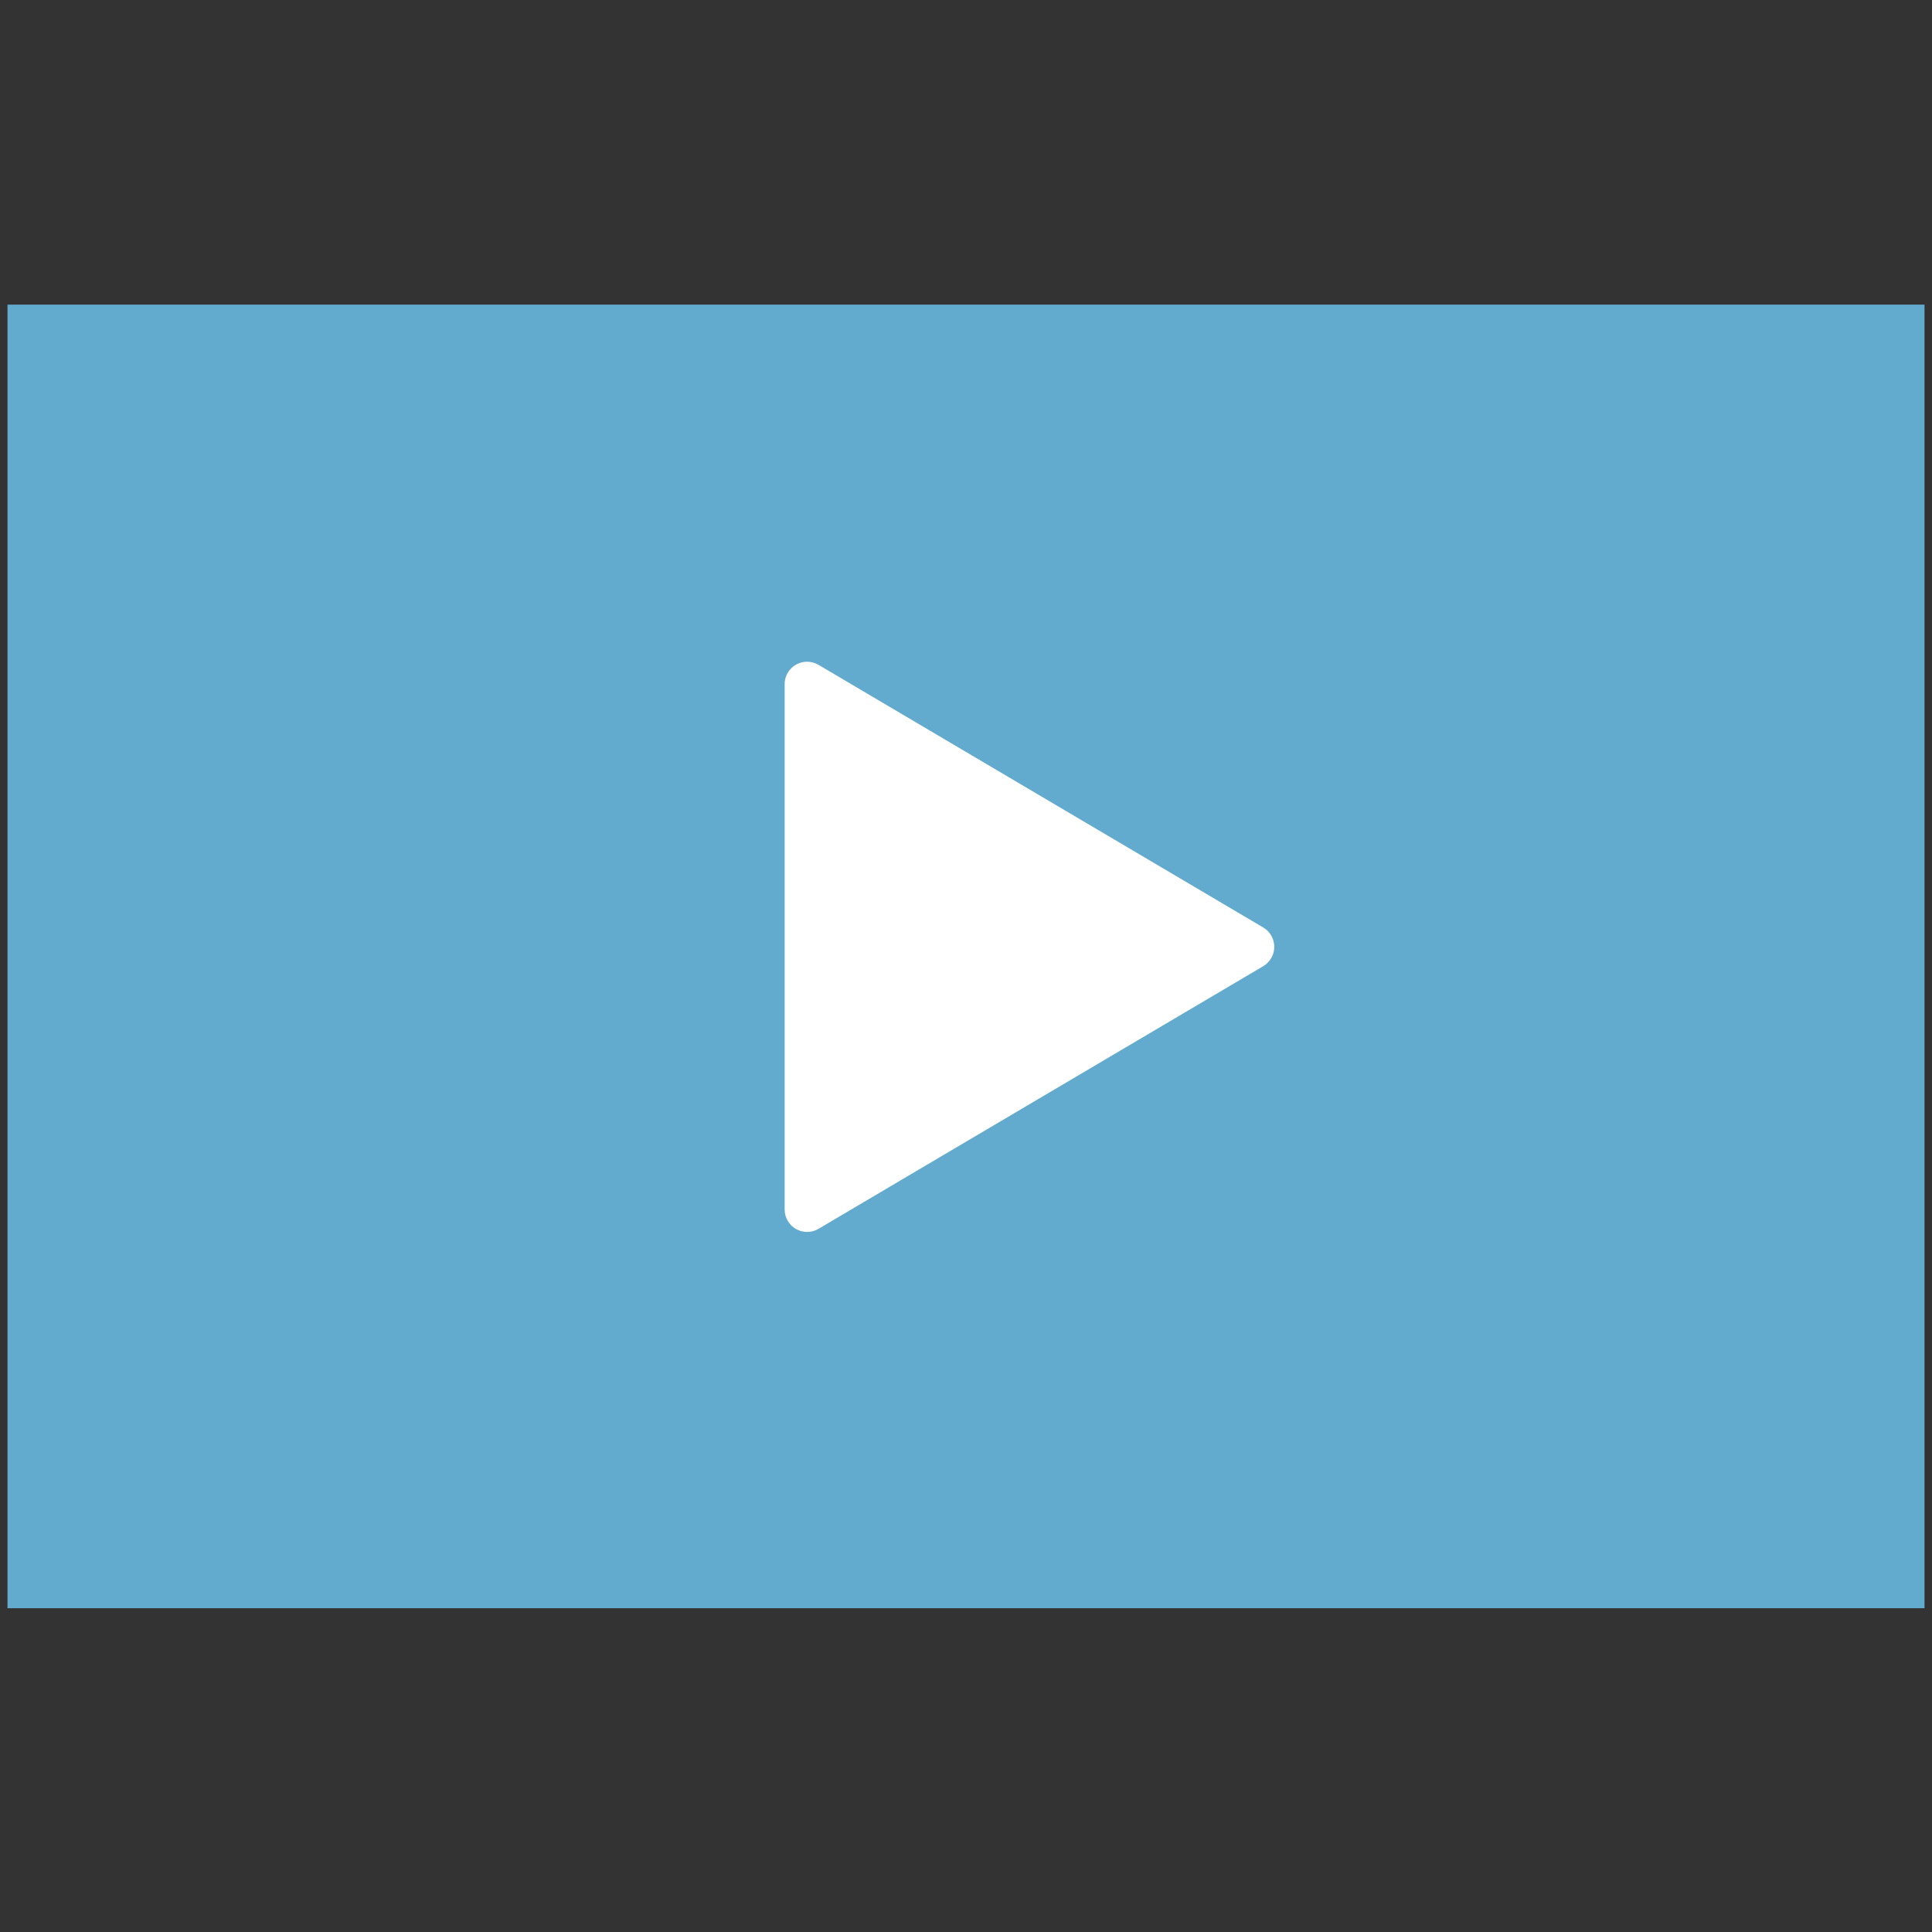
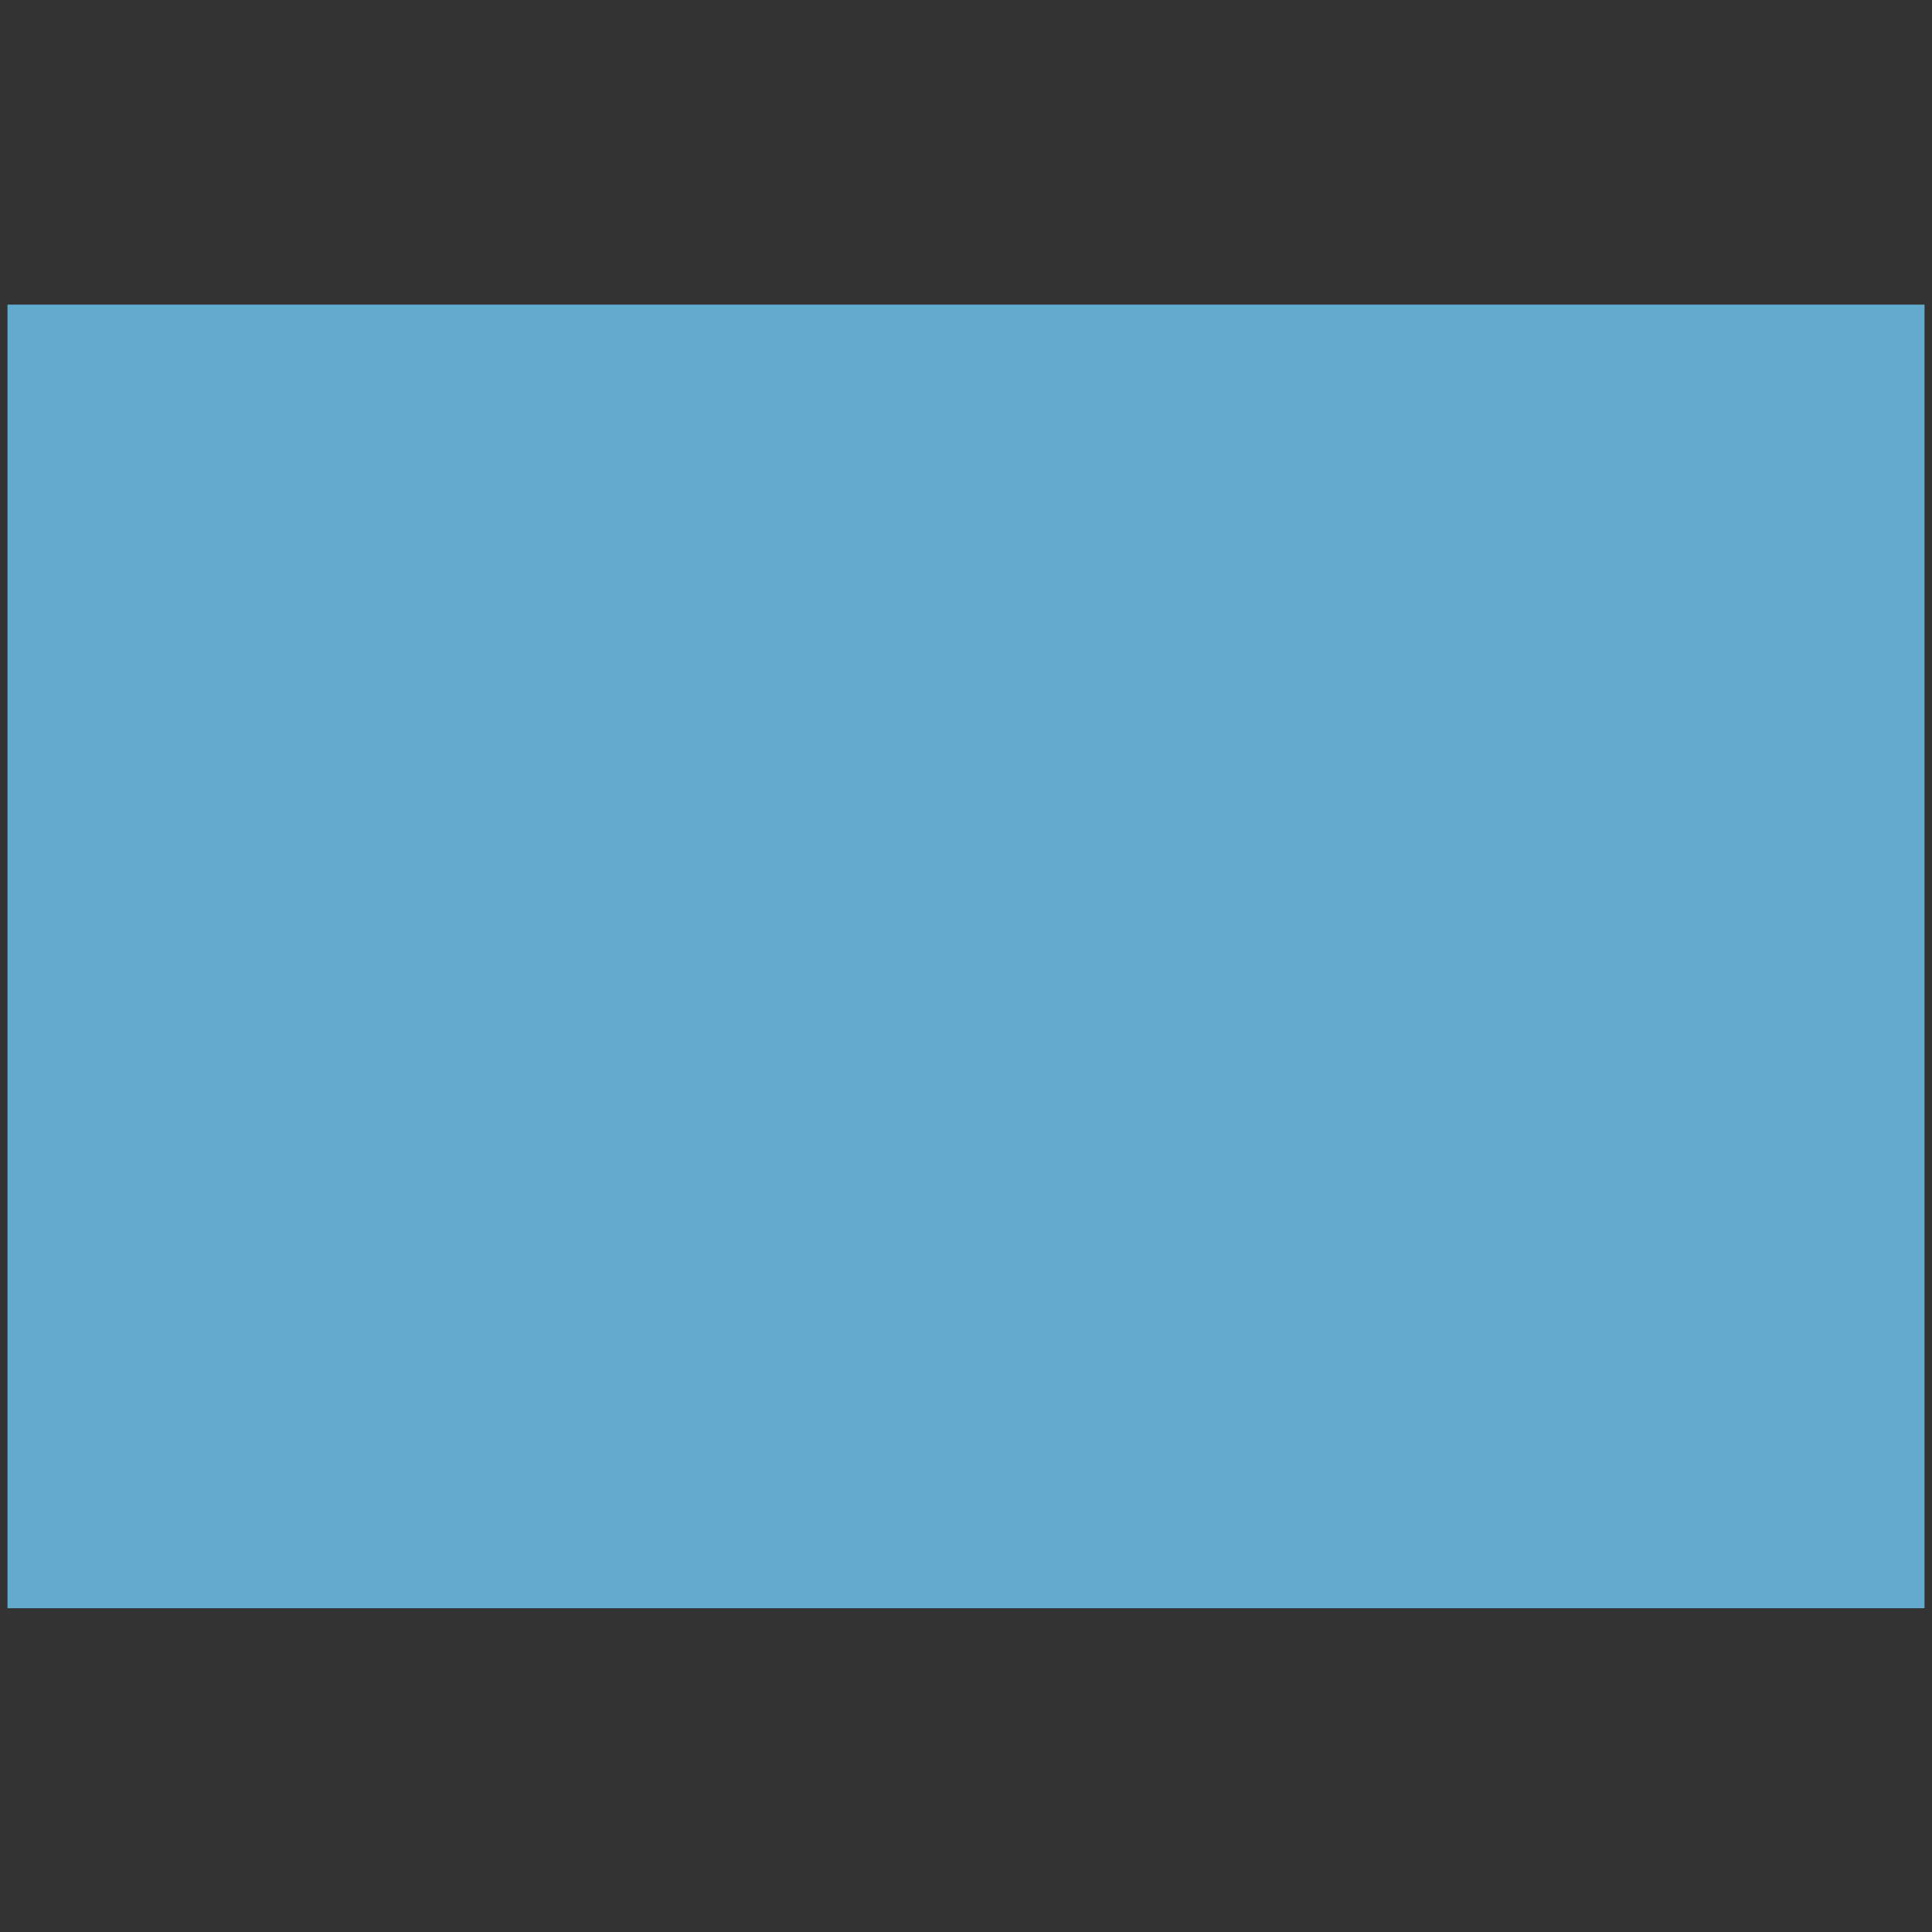
<svg xmlns="http://www.w3.org/2000/svg" width="129px" height="129px" viewBox="0 0 129 129" version="1.1">
  <rect x="0" y="0" width="129" height="129" fill="#333333" stroke="none" />
  <title>6F0713EC-CDB4-476C-9959-E202479B323E</title>
  <g id="Remaining-Website-Pages-2021" stroke="none" stroke-width="1" fill="none" fill-rule="evenodd">
    <g id="Careers" transform="translate(-656, -1445)">
      <g id="Group-5" transform="translate(156.693, 1173)">
        <g id="Icon/Play" transform="translate(499.807, 272.5)">
          <g id="Rectangle-2" opacity="0.799" transform="translate(0, 19.84)" fill="#6EC8F5">
            <rect id="Rectangle" x="0" y="0" width="128" height="87.04" />
          </g>
-           <path d="M68.851,46.065 L77.447,79.46 C77.653,80.263 77.17,81.08 76.368,81.287 C76.123,81.35 75.866,81.35 75.62,81.287 L42.225,72.691 C41.423,72.485 40.94,71.667 41.146,70.865 C41.213,70.605 41.349,70.368 41.538,70.178 L66.338,45.378 C66.924,44.792 67.874,44.792 68.459,45.378 C68.649,45.568 68.784,45.805 68.851,46.065 Z" id="Rectangle" fill="#FFFFFF" transform="translate(58.88, 62.72) rotate(-45) translate(-58.88, -62.72) " />
        </g>
      </g>
    </g>
  </g>
</svg>